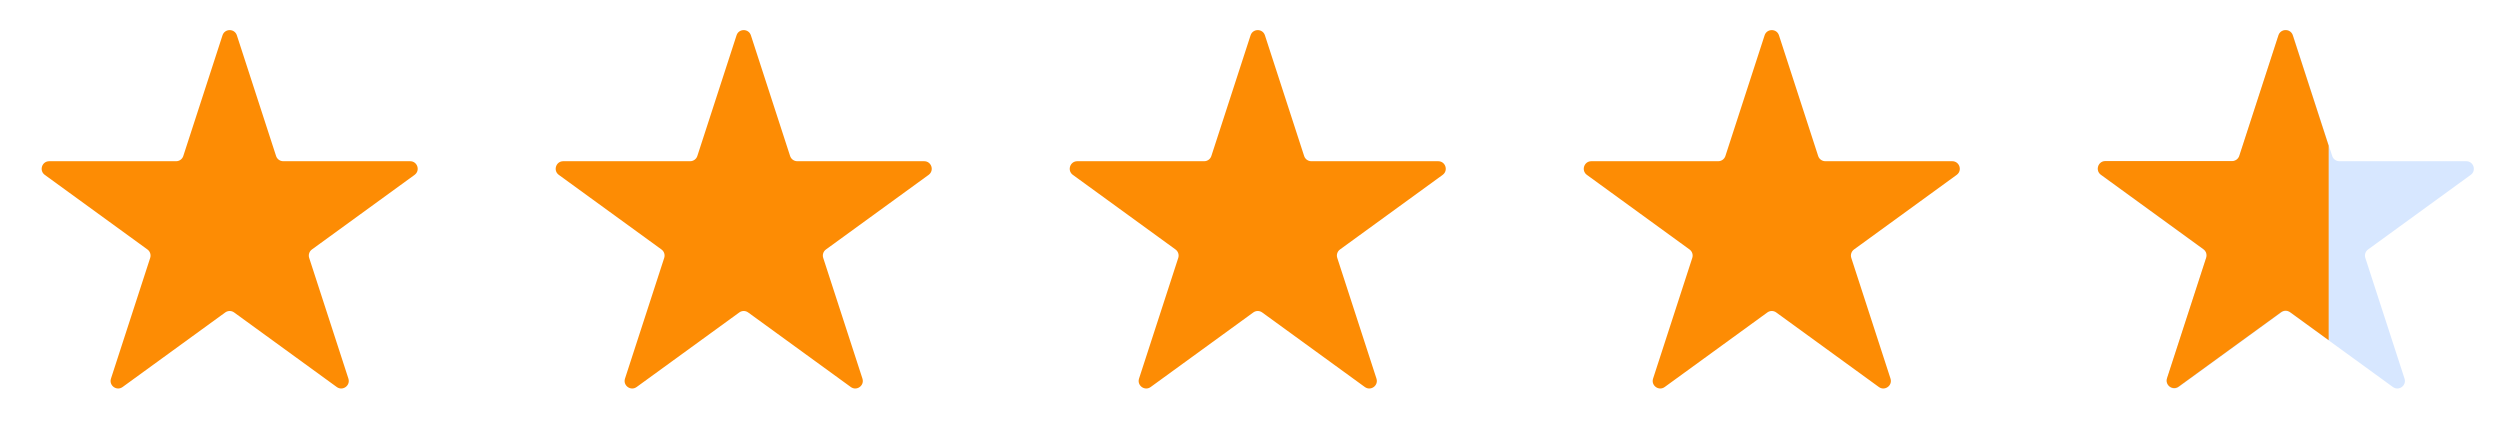
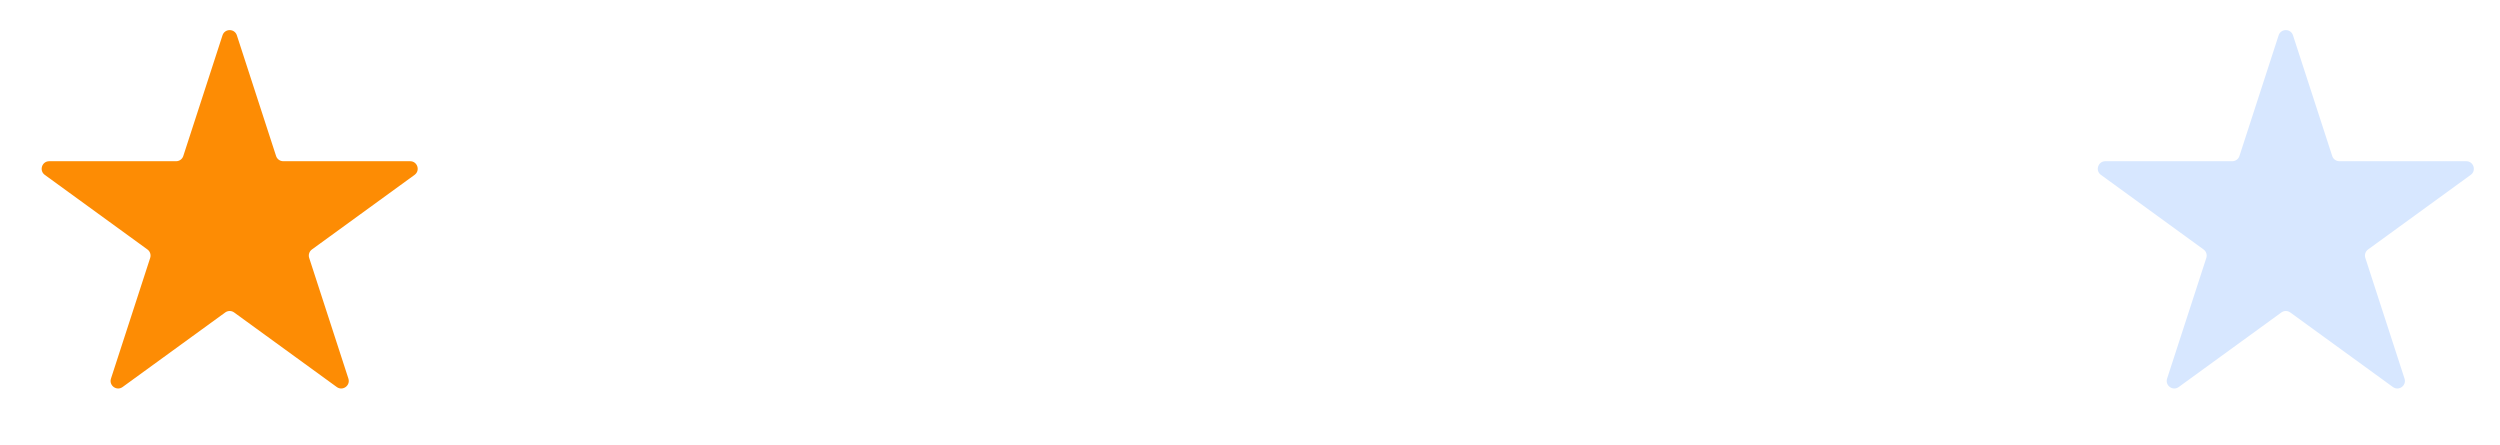
<svg xmlns="http://www.w3.org/2000/svg" width="146" height="26" viewBox="0 0 146 26" fill="none">
  <path d="M12.994 2.063C13.126 1.657 13.701 1.657 13.833 2.063L16.123 9.111C16.182 9.292 16.351 9.415 16.542 9.415H23.952C24.379 9.415 24.557 9.962 24.211 10.213L18.216 14.569C18.062 14.681 17.997 14.88 18.056 15.062L20.346 22.109C20.478 22.515 20.013 22.853 19.667 22.602L13.673 18.247C13.518 18.134 13.309 18.134 13.154 18.247L7.159 22.602C6.814 22.853 6.349 22.515 6.481 22.109L8.771 15.062C8.83 14.88 8.765 14.681 8.61 14.569L2.616 10.213C2.27 9.962 2.448 9.415 2.875 9.415H10.285C10.476 9.415 10.645 9.292 10.704 9.111L12.994 2.063Z" fill="#FD8C04" />
-   <path d="M43.014 2.063C43.145 1.657 43.72 1.657 43.852 2.063L46.142 9.111C46.201 9.292 46.371 9.415 46.562 9.415H53.972C54.399 9.415 54.577 9.962 54.231 10.213L48.236 14.569C48.081 14.681 48.017 14.88 48.076 15.062L50.366 22.109C50.498 22.515 50.033 22.853 49.687 22.602L43.692 18.247C43.538 18.134 43.328 18.134 43.174 18.247L37.179 22.602C36.833 22.853 36.368 22.515 36.5 22.109L38.79 15.062C38.849 14.88 38.785 14.681 38.63 14.569L32.635 10.213C32.289 9.962 32.467 9.415 32.894 9.415H40.304C40.495 9.415 40.665 9.292 40.724 9.111L43.014 2.063Z" fill="#FD8C04" />
-   <path d="M73.033 2.063C73.165 1.657 73.74 1.657 73.872 2.063L76.162 9.111C76.221 9.292 76.39 9.415 76.581 9.415H83.991C84.418 9.415 84.596 9.962 84.251 10.213L78.256 14.569C78.101 14.681 78.037 14.88 78.096 15.062L80.385 22.109C80.517 22.515 80.052 22.853 79.707 22.602L73.712 18.247C73.557 18.134 73.348 18.134 73.193 18.247L67.199 22.602C66.853 22.853 66.388 22.515 66.52 22.109L68.81 15.062C68.869 14.88 68.804 14.681 68.65 14.569L62.655 10.213C62.309 9.962 62.487 9.415 62.914 9.415H70.324C70.515 9.415 70.684 9.292 70.743 9.111L73.033 2.063Z" fill="#FD8C04" />
-   <path d="M103.053 2.063C103.185 1.657 103.76 1.657 103.892 2.063L106.181 9.111C106.24 9.292 106.41 9.415 106.601 9.415H114.011C114.438 9.415 114.616 9.962 114.27 10.213L108.275 14.569C108.121 14.681 108.056 14.88 108.115 15.062L110.405 22.109C110.537 22.515 110.072 22.853 109.726 22.602L103.731 18.247C103.577 18.134 103.368 18.134 103.213 18.247L97.218 22.602C96.873 22.853 96.407 22.515 96.54 22.109L98.829 15.062C98.888 14.88 98.824 14.681 98.669 14.569L92.674 10.213C92.329 9.962 92.506 9.415 92.934 9.415H100.343C100.535 9.415 100.704 9.292 100.763 9.111L103.053 2.063Z" fill="#FD8C04" />
  <path d="M133.072 2.063C133.204 1.657 133.779 1.657 133.911 2.063L136.201 9.111C136.26 9.292 136.429 9.415 136.621 9.415H144.03C144.458 9.415 144.635 9.962 144.29 10.213L138.295 14.569C138.14 14.681 138.076 14.88 138.135 15.062L140.424 22.109C140.557 22.515 140.091 22.853 139.746 22.602L133.751 18.247C133.596 18.134 133.387 18.134 133.233 18.247L127.238 22.602C126.892 22.853 126.427 22.515 126.559 22.109L128.849 15.062C128.908 14.88 128.843 14.681 128.689 14.569L122.694 10.213C122.348 9.962 122.526 9.415 122.953 9.415H130.363C130.554 9.415 130.724 9.292 130.783 9.111L133.072 2.063Z" fill="#D7E7FF" />
  <g clip-path="url(#clip0_4119_1149)">
-     <path d="M133.06 2.063C133.192 1.657 133.767 1.657 133.899 2.063L136.186 9.102C136.245 9.284 136.415 9.407 136.606 9.407H144.007C144.434 9.407 144.612 9.954 144.266 10.205L138.278 14.555C138.124 14.668 138.059 14.867 138.118 15.048L140.405 22.087C140.537 22.494 140.072 22.831 139.727 22.58L133.739 18.23C133.584 18.118 133.375 18.118 133.22 18.23L127.233 22.58C126.887 22.831 126.422 22.494 126.554 22.087L128.841 15.048C128.9 14.867 128.836 14.668 128.681 14.555L122.693 10.205C122.348 9.954 122.525 9.407 122.953 9.407H130.354C130.545 9.407 130.714 9.284 130.773 9.102L133.06 2.063Z" fill="#FD8C04" />
-   </g>
+     </g>
  <defs>
    <clipPath id="clip0_4119_1149">
      <rect width="15.01" height="25.016" fill="white" transform="translate(120.984 0.772)" />
    </clipPath>
  </defs>
</svg>